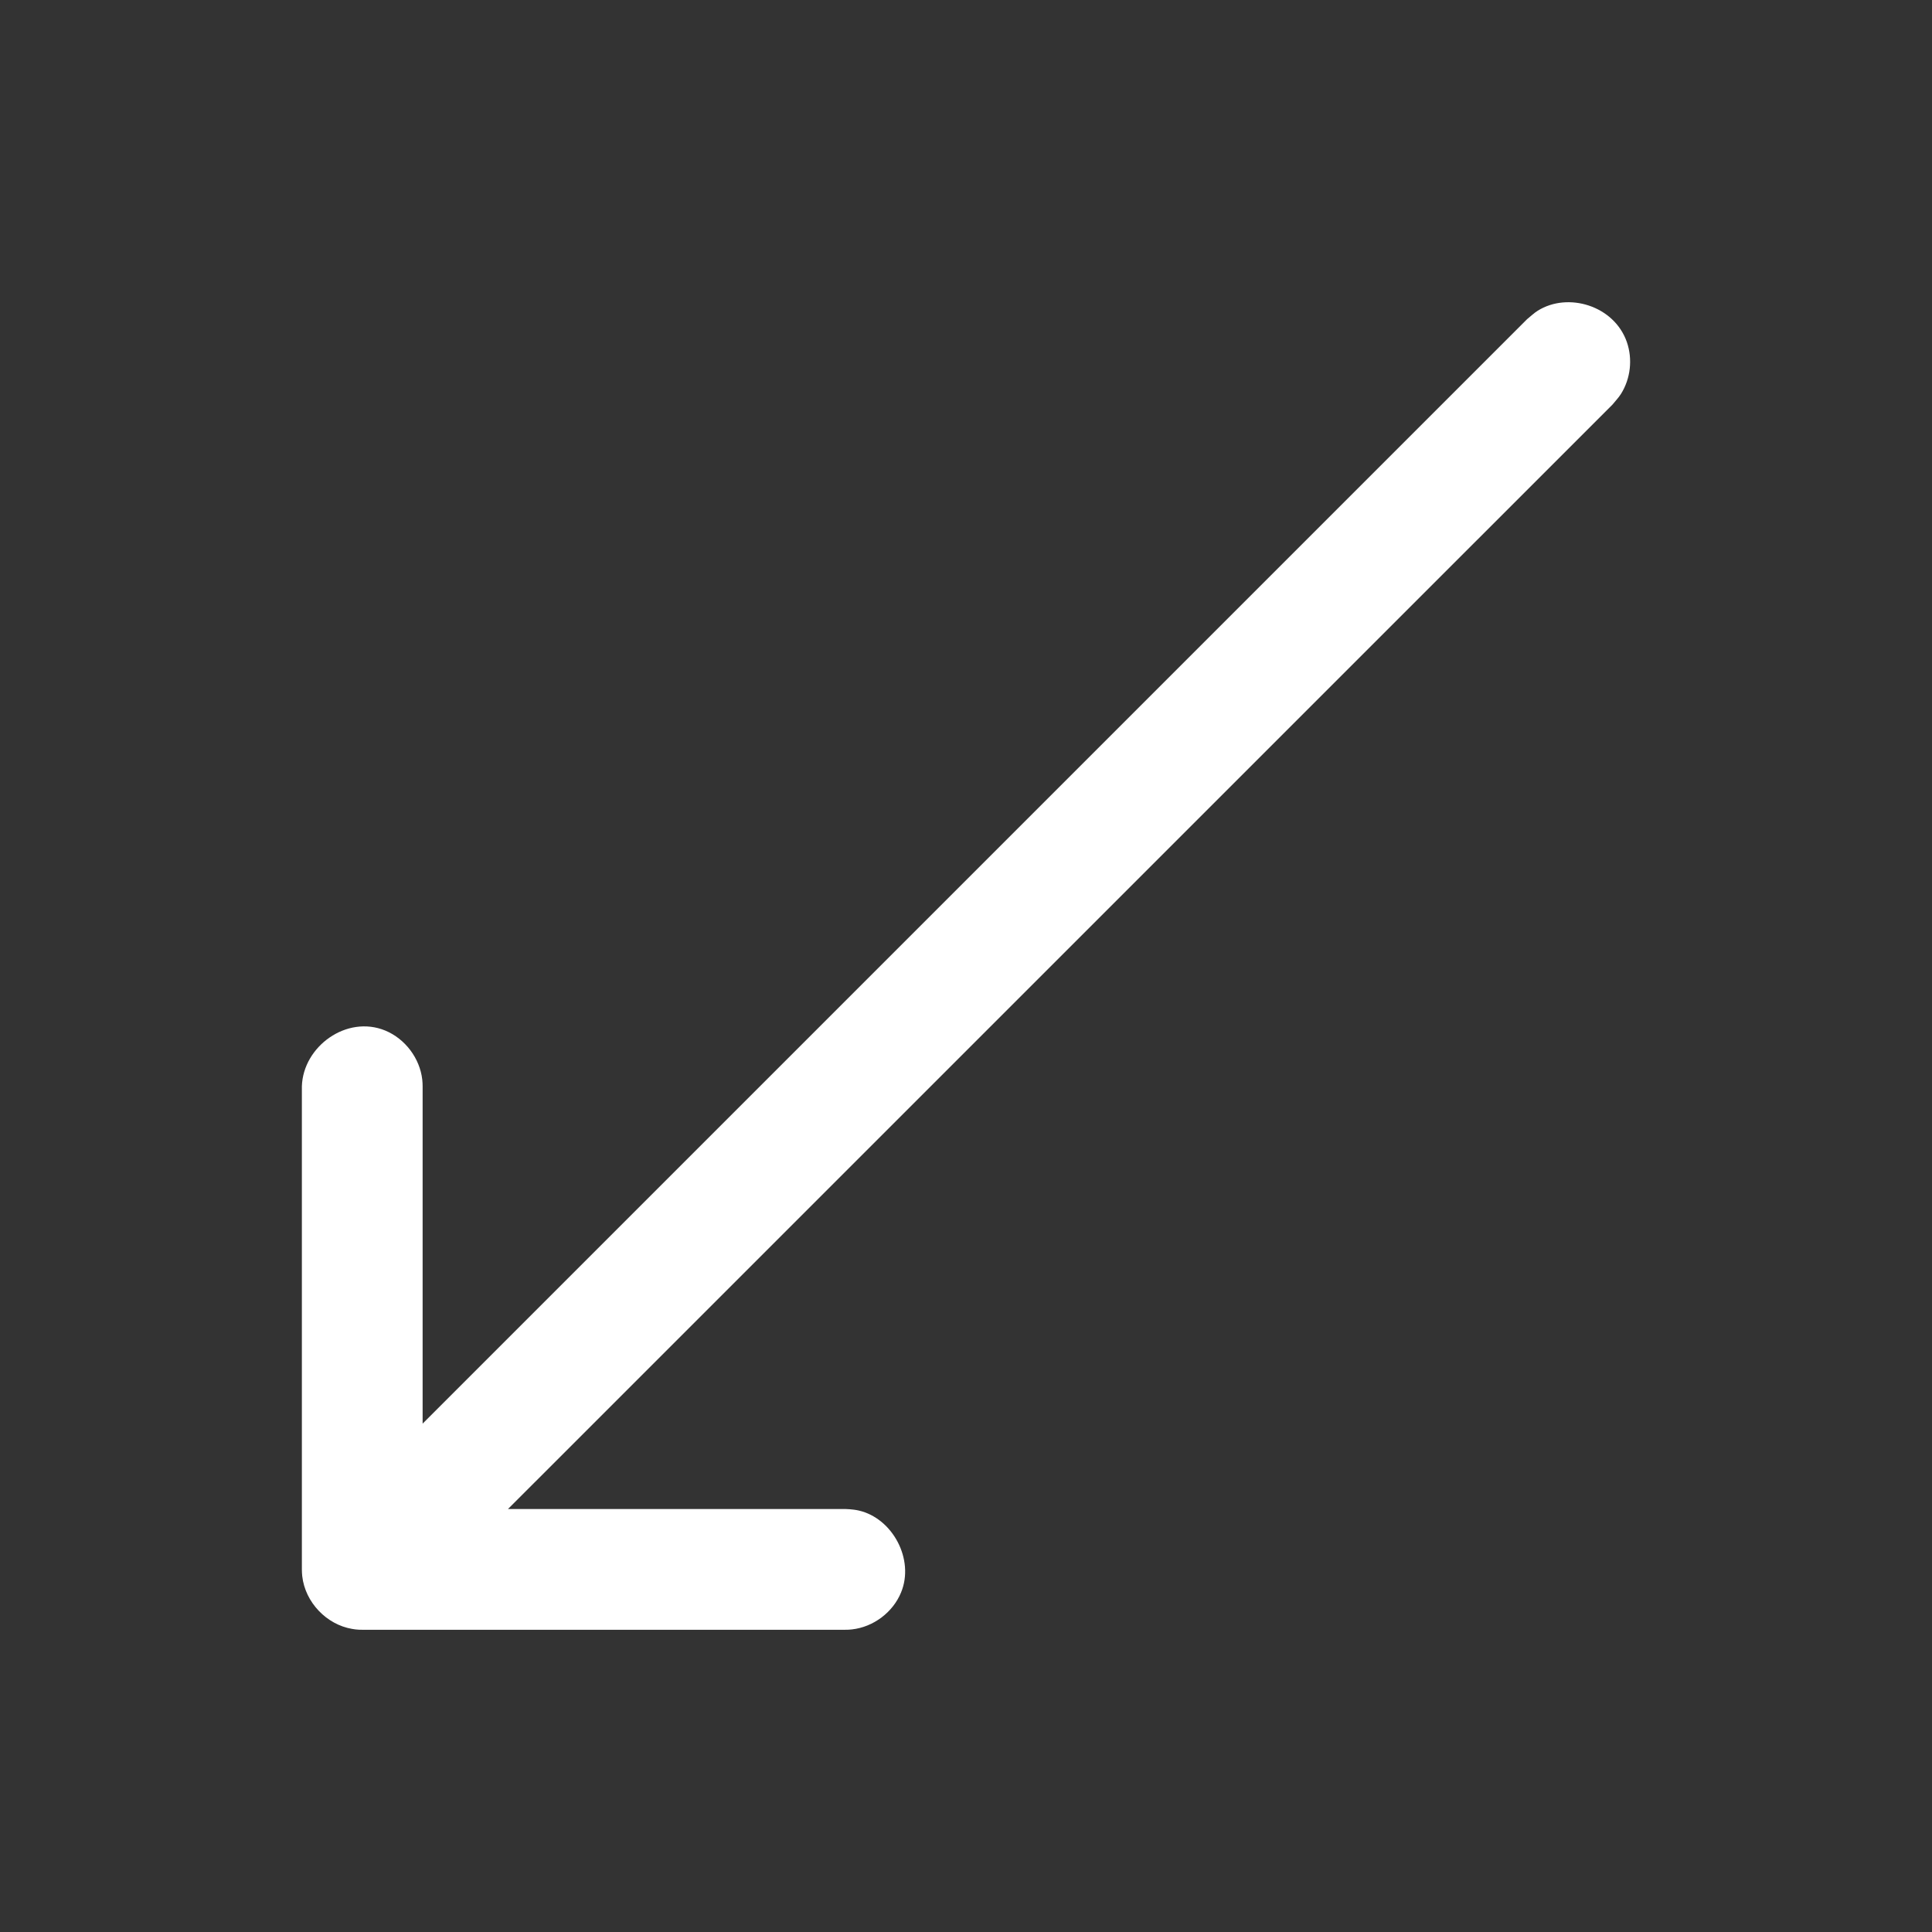
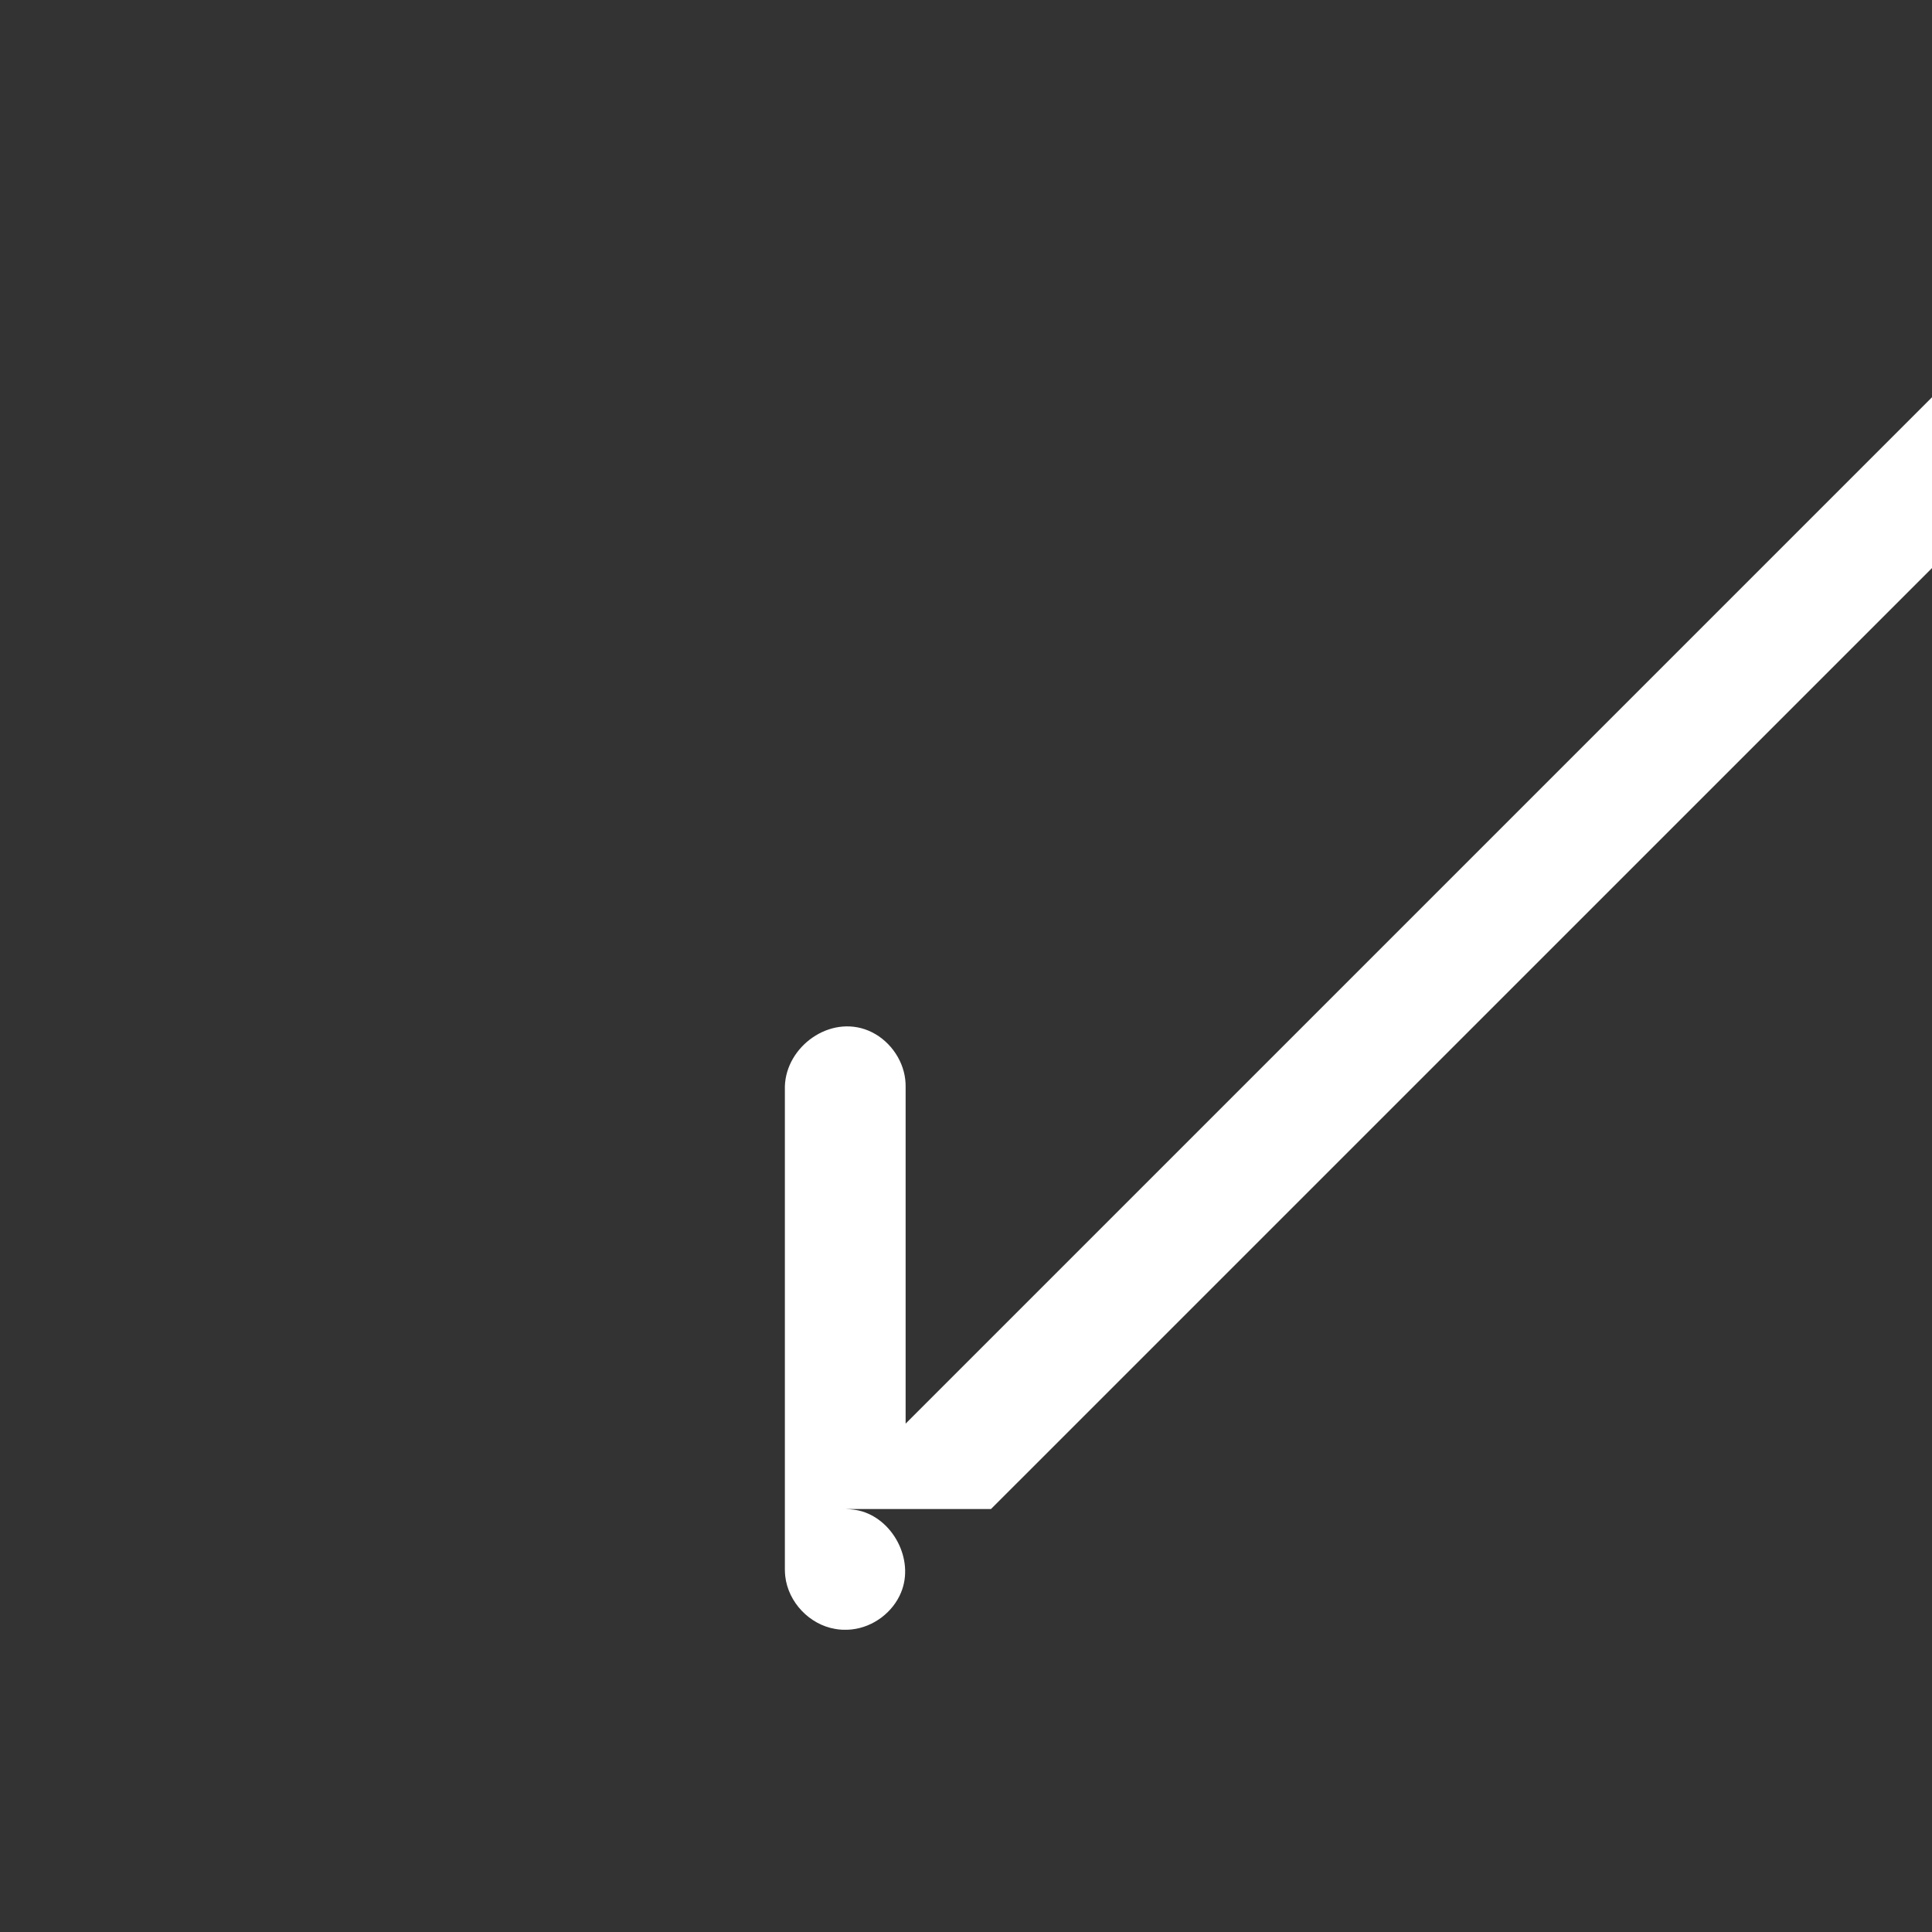
<svg xmlns="http://www.w3.org/2000/svg" id="SvgjsSvg1001" width="288" height="288" version="1.1">
  <rect width="100%" height="100%" fill="#333333" stroke="none" />
  <defs id="SvgjsDefs1002" />
  <g id="SvgjsG1008">
    <svg fill-rule="evenodd" stroke-linejoin="round" stroke-miterlimit="1.414" clip-rule="evenodd" viewBox="0 0 32 32" width="288" height="288">
-       <rect width="32" height="32" fill="none" />
-       <path fill-rule="nonzero" d="M8.414,24.994l5.586,0c0,0 0.122,0.002 0.223,0.025c0.561,0.128 0.928,0.811 0.701,1.358c-0.135,0.328 -0.457,0.571 -0.812,0.611c-0.049,0.006 -0.062,0.005 -0.112,0.006l-8,0c-0.019,0 -0.037,-0.001 -0.056,-0.001c-0.05,-0.004 -0.062,-0.004 -0.111,-0.013c-0.423,-0.071 -0.778,-0.439 -0.827,-0.874c-0.005,-0.049 -0.005,-0.062 -0.006,-0.112l0,-8c0.019,-0.661 0.743,-1.189 1.383,-0.924c0.327,0.136 0.571,0.458 0.611,0.812c0.005,0.05 0.005,0.062 0.006,0.112l0,5.586l18.294,-18.294c0.058,-0.046 0.112,-0.1 0.175,-0.139c0.501,-0.315 1.265,-0.086 1.476,0.516c0.099,0.284 0.063,0.608 -0.097,0.862c-0.04,0.064 -0.093,0.117 -0.14,0.176l-18.294,18.293Z" fill="#ffffff" class="color000 svgShape" />
+       <path fill-rule="nonzero" d="M8.414,24.994l5.586,0c0,0 0.122,0.002 0.223,0.025c0.561,0.128 0.928,0.811 0.701,1.358c-0.135,0.328 -0.457,0.571 -0.812,0.611c-0.049,0.006 -0.062,0.005 -0.112,0.006c-0.019,0 -0.037,-0.001 -0.056,-0.001c-0.05,-0.004 -0.062,-0.004 -0.111,-0.013c-0.423,-0.071 -0.778,-0.439 -0.827,-0.874c-0.005,-0.049 -0.005,-0.062 -0.006,-0.112l0,-8c0.019,-0.661 0.743,-1.189 1.383,-0.924c0.327,0.136 0.571,0.458 0.611,0.812c0.005,0.05 0.005,0.062 0.006,0.112l0,5.586l18.294,-18.294c0.058,-0.046 0.112,-0.1 0.175,-0.139c0.501,-0.315 1.265,-0.086 1.476,0.516c0.099,0.284 0.063,0.608 -0.097,0.862c-0.04,0.064 -0.093,0.117 -0.14,0.176l-18.294,18.293Z" fill="#ffffff" class="color000 svgShape" />
    </svg>
  </g>
</svg>